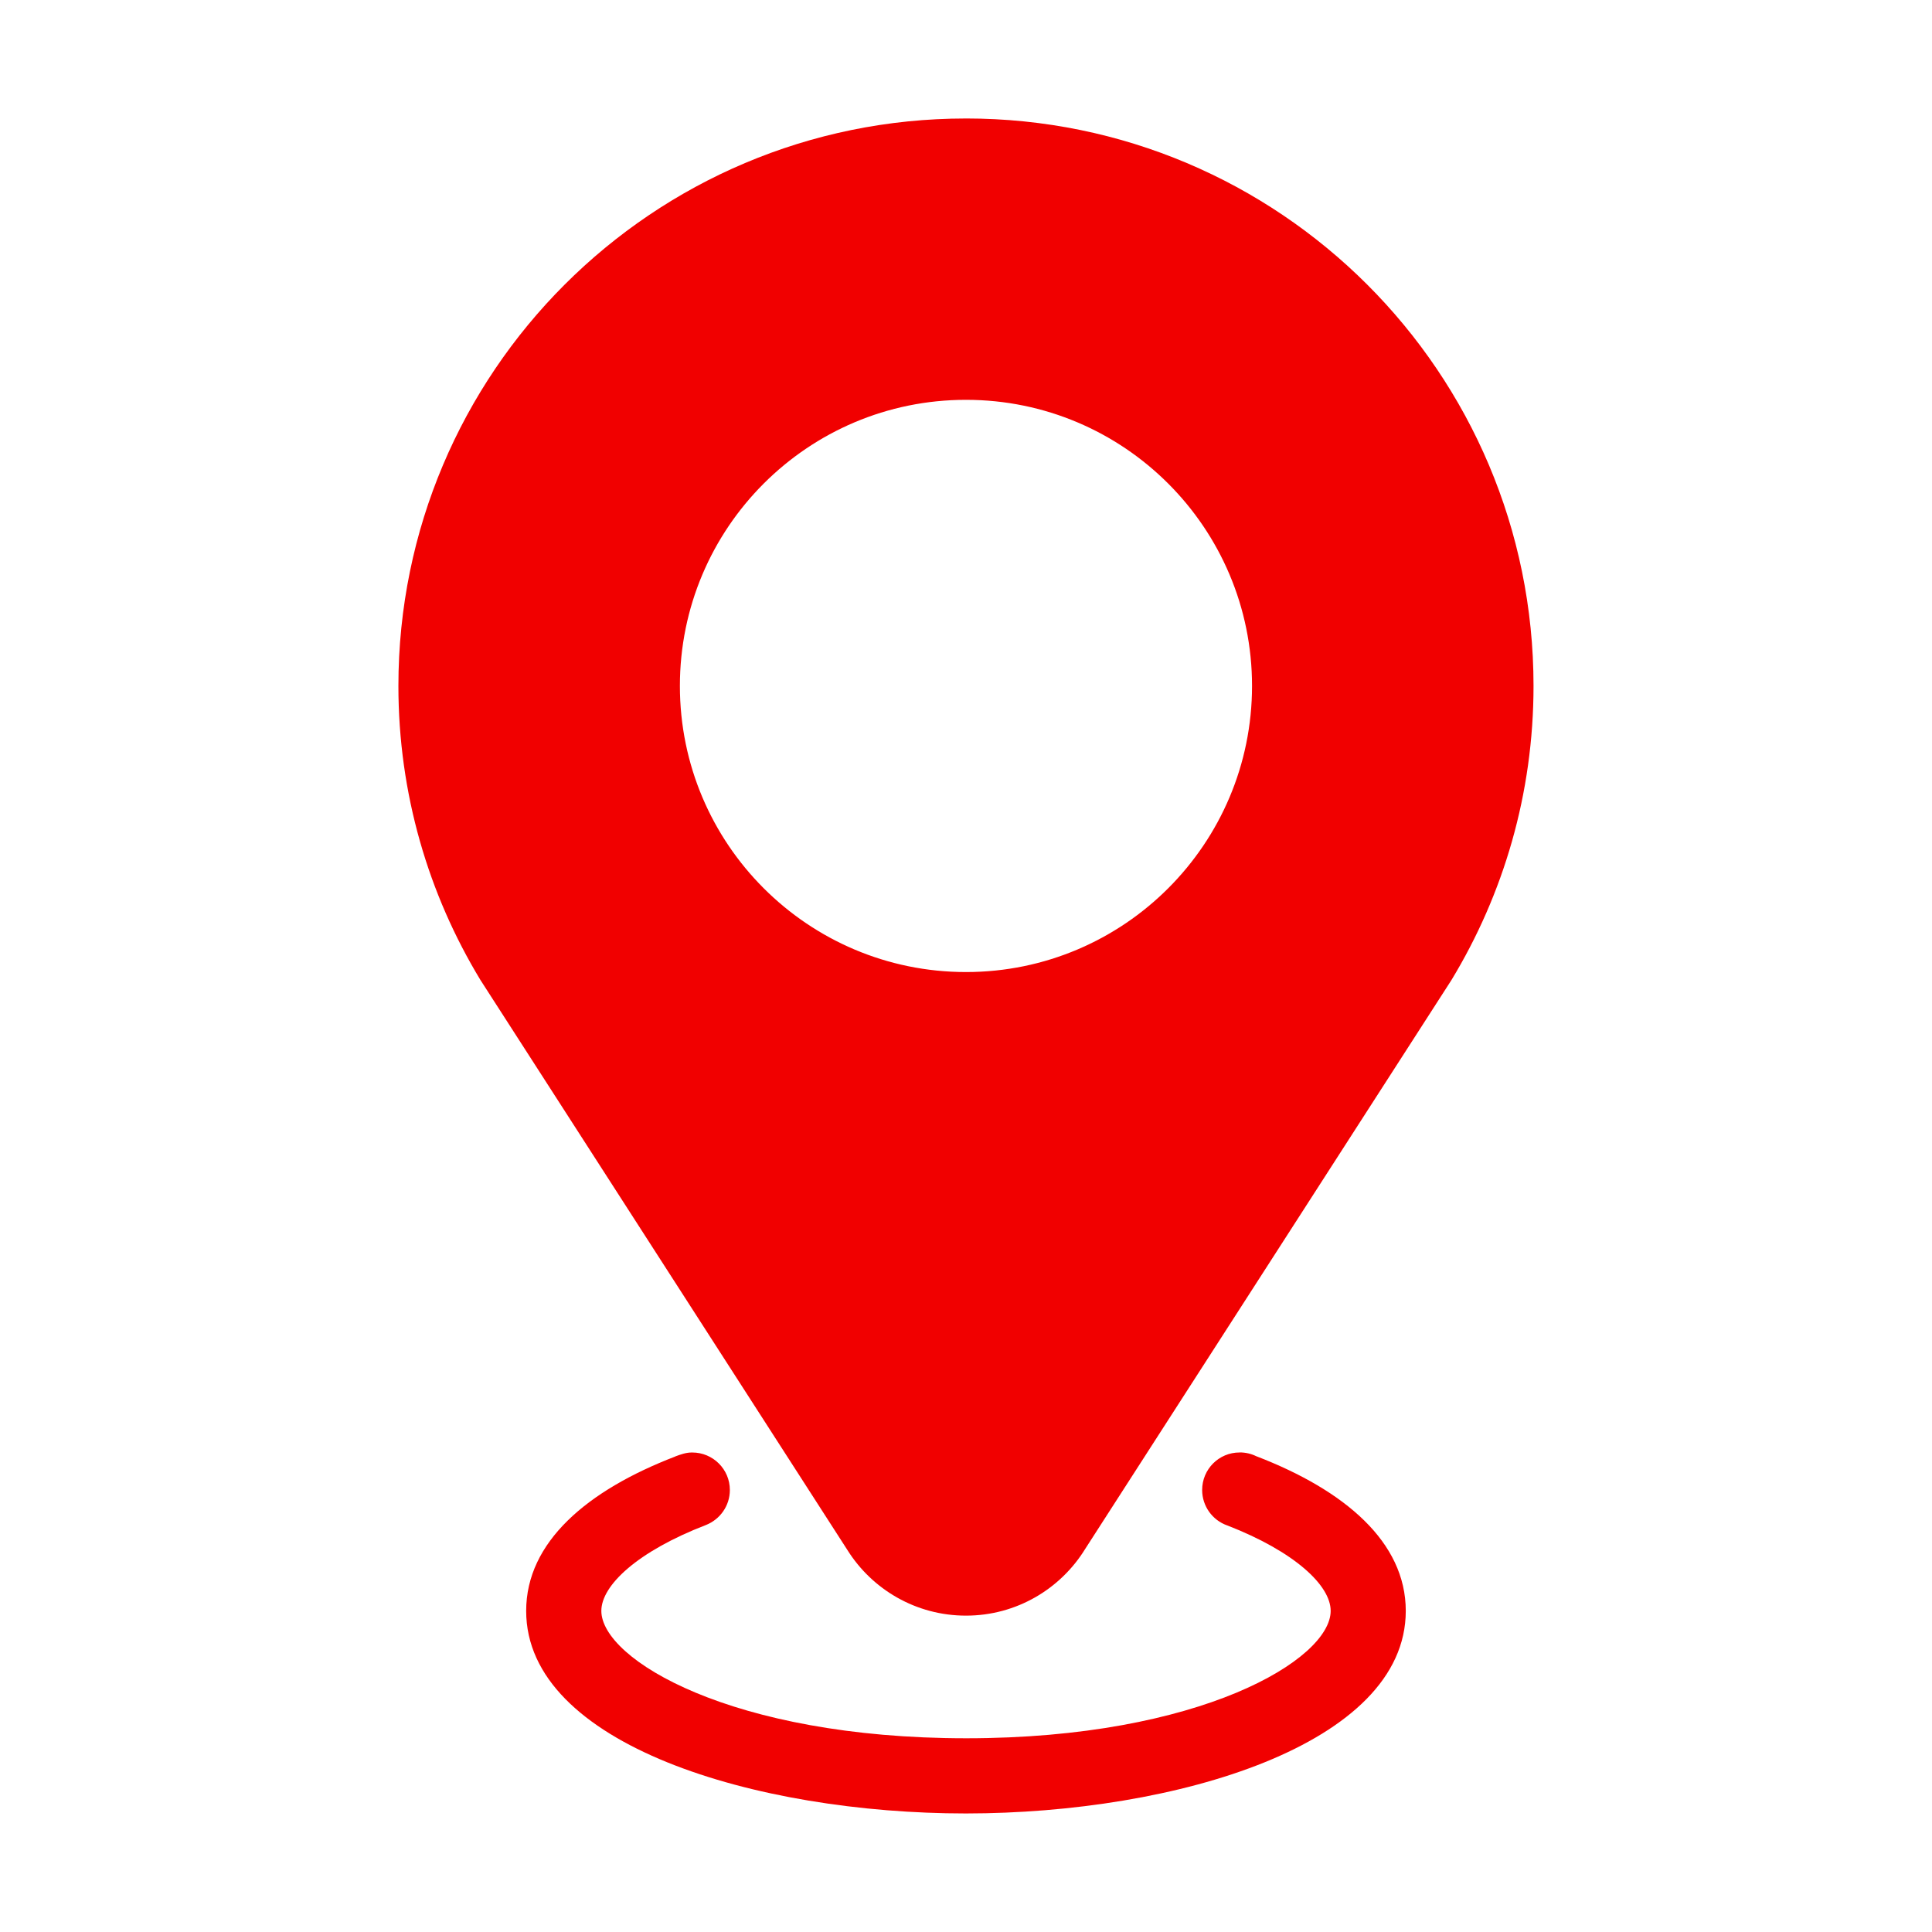
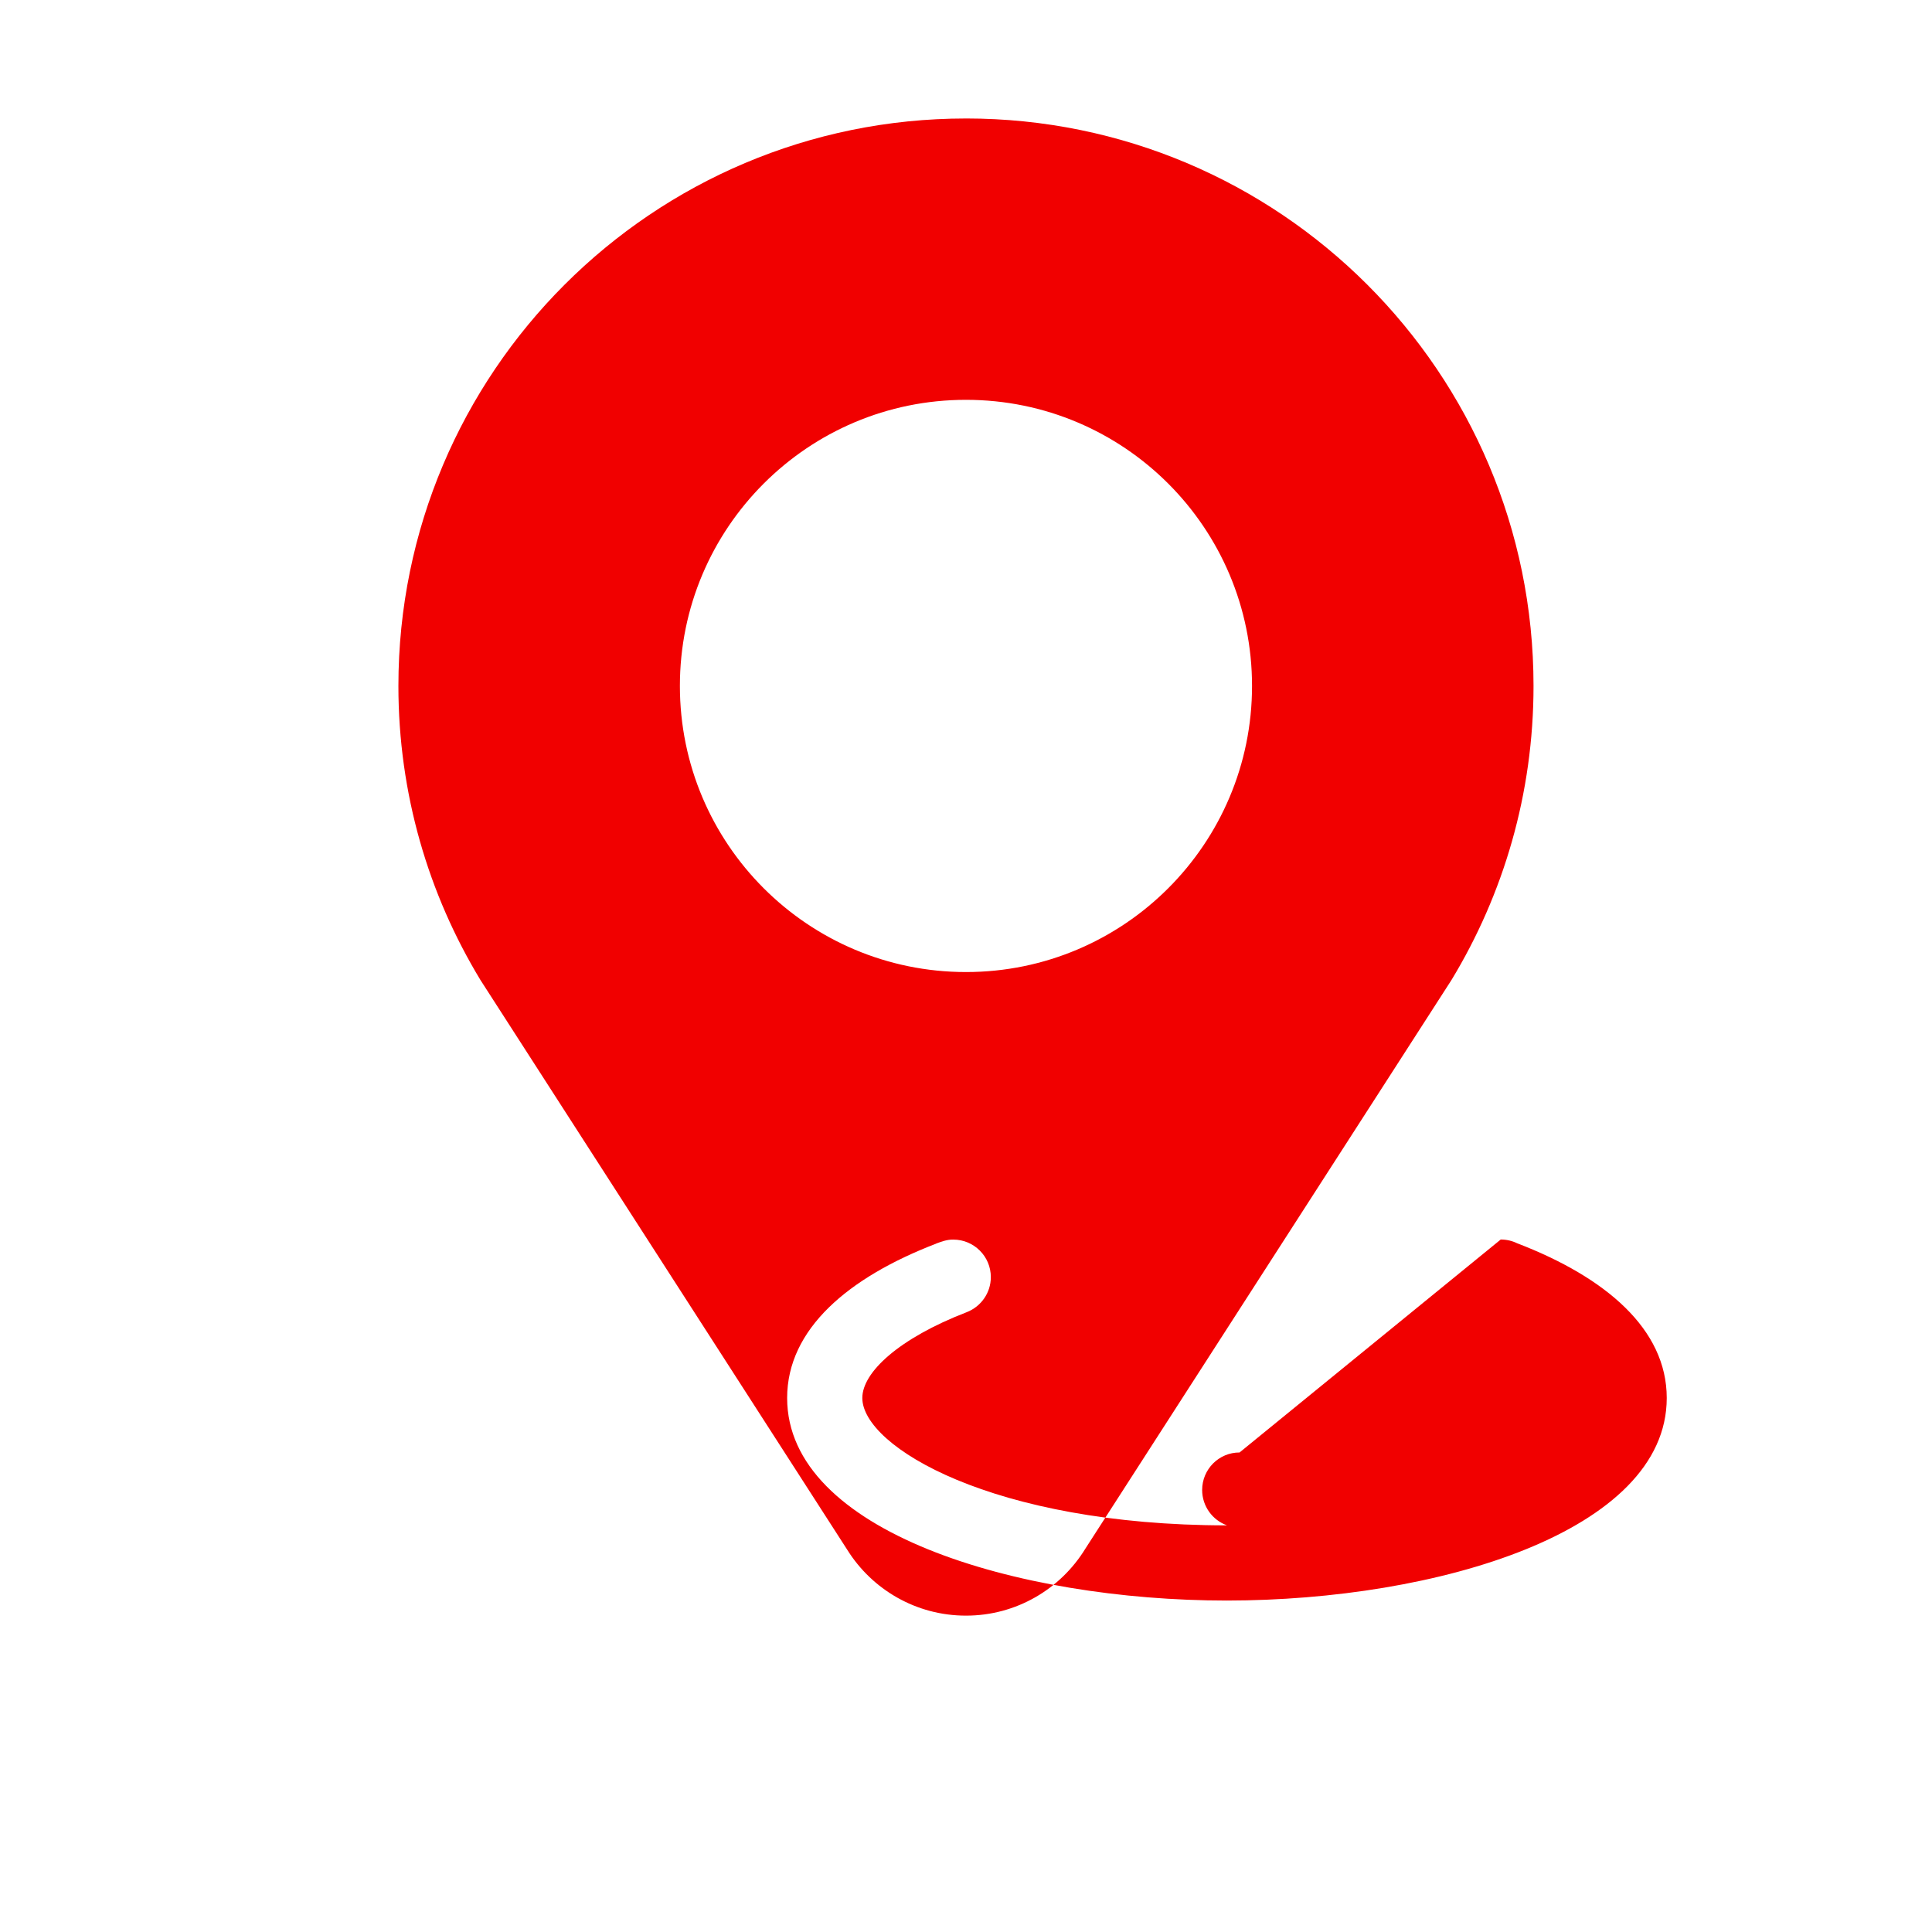
<svg xmlns="http://www.w3.org/2000/svg" viewBox="0 0 100 100" fill-rule="evenodd">
-   <path d="m50 20.695c-0.004 0 0 0 0 0 8.176 0 14.805 6.629 14.805 14.809 0 8.176-6.629 14.809-14.805 14.809-8.18 0-14.809-6.633-14.809-14.809 0-8.18 6.629-14.809 14.805-14.809zm-0.008-14.562c-16.223 0-29.371 13.148-29.371 29.371 0 5.574 1.555 10.785 4.25 15.227l18.992 29.5c1.281 2.039 3.551 3.394 6.137 3.394 2.609 0 4.898-1.383 6.172-3.457l18.953-29.438c2.695-4.441 4.25-9.652 4.25-15.227 0-16.227-13.156-29.371-29.379-29.371zm14.172 69.043v0.004c-1.074-0.004-1.941 0.867-1.941 1.941 0 0.844 0.539 1.566 1.289 1.832h0.004c3.508 1.363 5.359 3.113 5.359 4.426 0 2.512-6.746 6.594-18.867 6.594h-0.008c-12.125-0.004-18.875-4.082-18.875-6.594 0-1.32 1.871-3.078 5.414-4.445 0.723-0.285 1.238-0.988 1.238-1.812 0-1.074-0.875-1.941-1.945-1.941h-0.008c-0.309-0.004-0.598 0.102-0.871 0.203v0.004c-4.555 1.75-7.719 4.426-7.719 7.992 0 6.922 11.891 10.484 22.762 10.484h0.004c10.871-0.004 22.762-3.562 22.762-10.484 0-3.57-3.168-6.25-7.731-8.004h-0.004c-0.258-0.129-0.555-0.199-0.863-0.199v0.004z" fill="#f10000" />
+   <path d="m50 20.695c-0.004 0 0 0 0 0 8.176 0 14.805 6.629 14.805 14.809 0 8.176-6.629 14.809-14.805 14.809-8.18 0-14.809-6.633-14.809-14.809 0-8.18 6.629-14.809 14.805-14.809zm-0.008-14.562c-16.223 0-29.371 13.148-29.371 29.371 0 5.574 1.555 10.785 4.25 15.227l18.992 29.5c1.281 2.039 3.551 3.394 6.137 3.394 2.609 0 4.898-1.383 6.172-3.457l18.953-29.438c2.695-4.441 4.25-9.652 4.25-15.227 0-16.227-13.156-29.371-29.379-29.371zm14.172 69.043v0.004c-1.074-0.004-1.941 0.867-1.941 1.941 0 0.844 0.539 1.566 1.289 1.832h0.004h-0.008c-12.125-0.004-18.875-4.082-18.875-6.594 0-1.32 1.871-3.078 5.414-4.445 0.723-0.285 1.238-0.988 1.238-1.812 0-1.074-0.875-1.941-1.945-1.941h-0.008c-0.309-0.004-0.598 0.102-0.871 0.203v0.004c-4.555 1.75-7.719 4.426-7.719 7.992 0 6.922 11.891 10.484 22.762 10.484h0.004c10.871-0.004 22.762-3.562 22.762-10.484 0-3.57-3.168-6.25-7.731-8.004h-0.004c-0.258-0.129-0.555-0.199-0.863-0.199v0.004z" fill="#f10000" />
</svg>